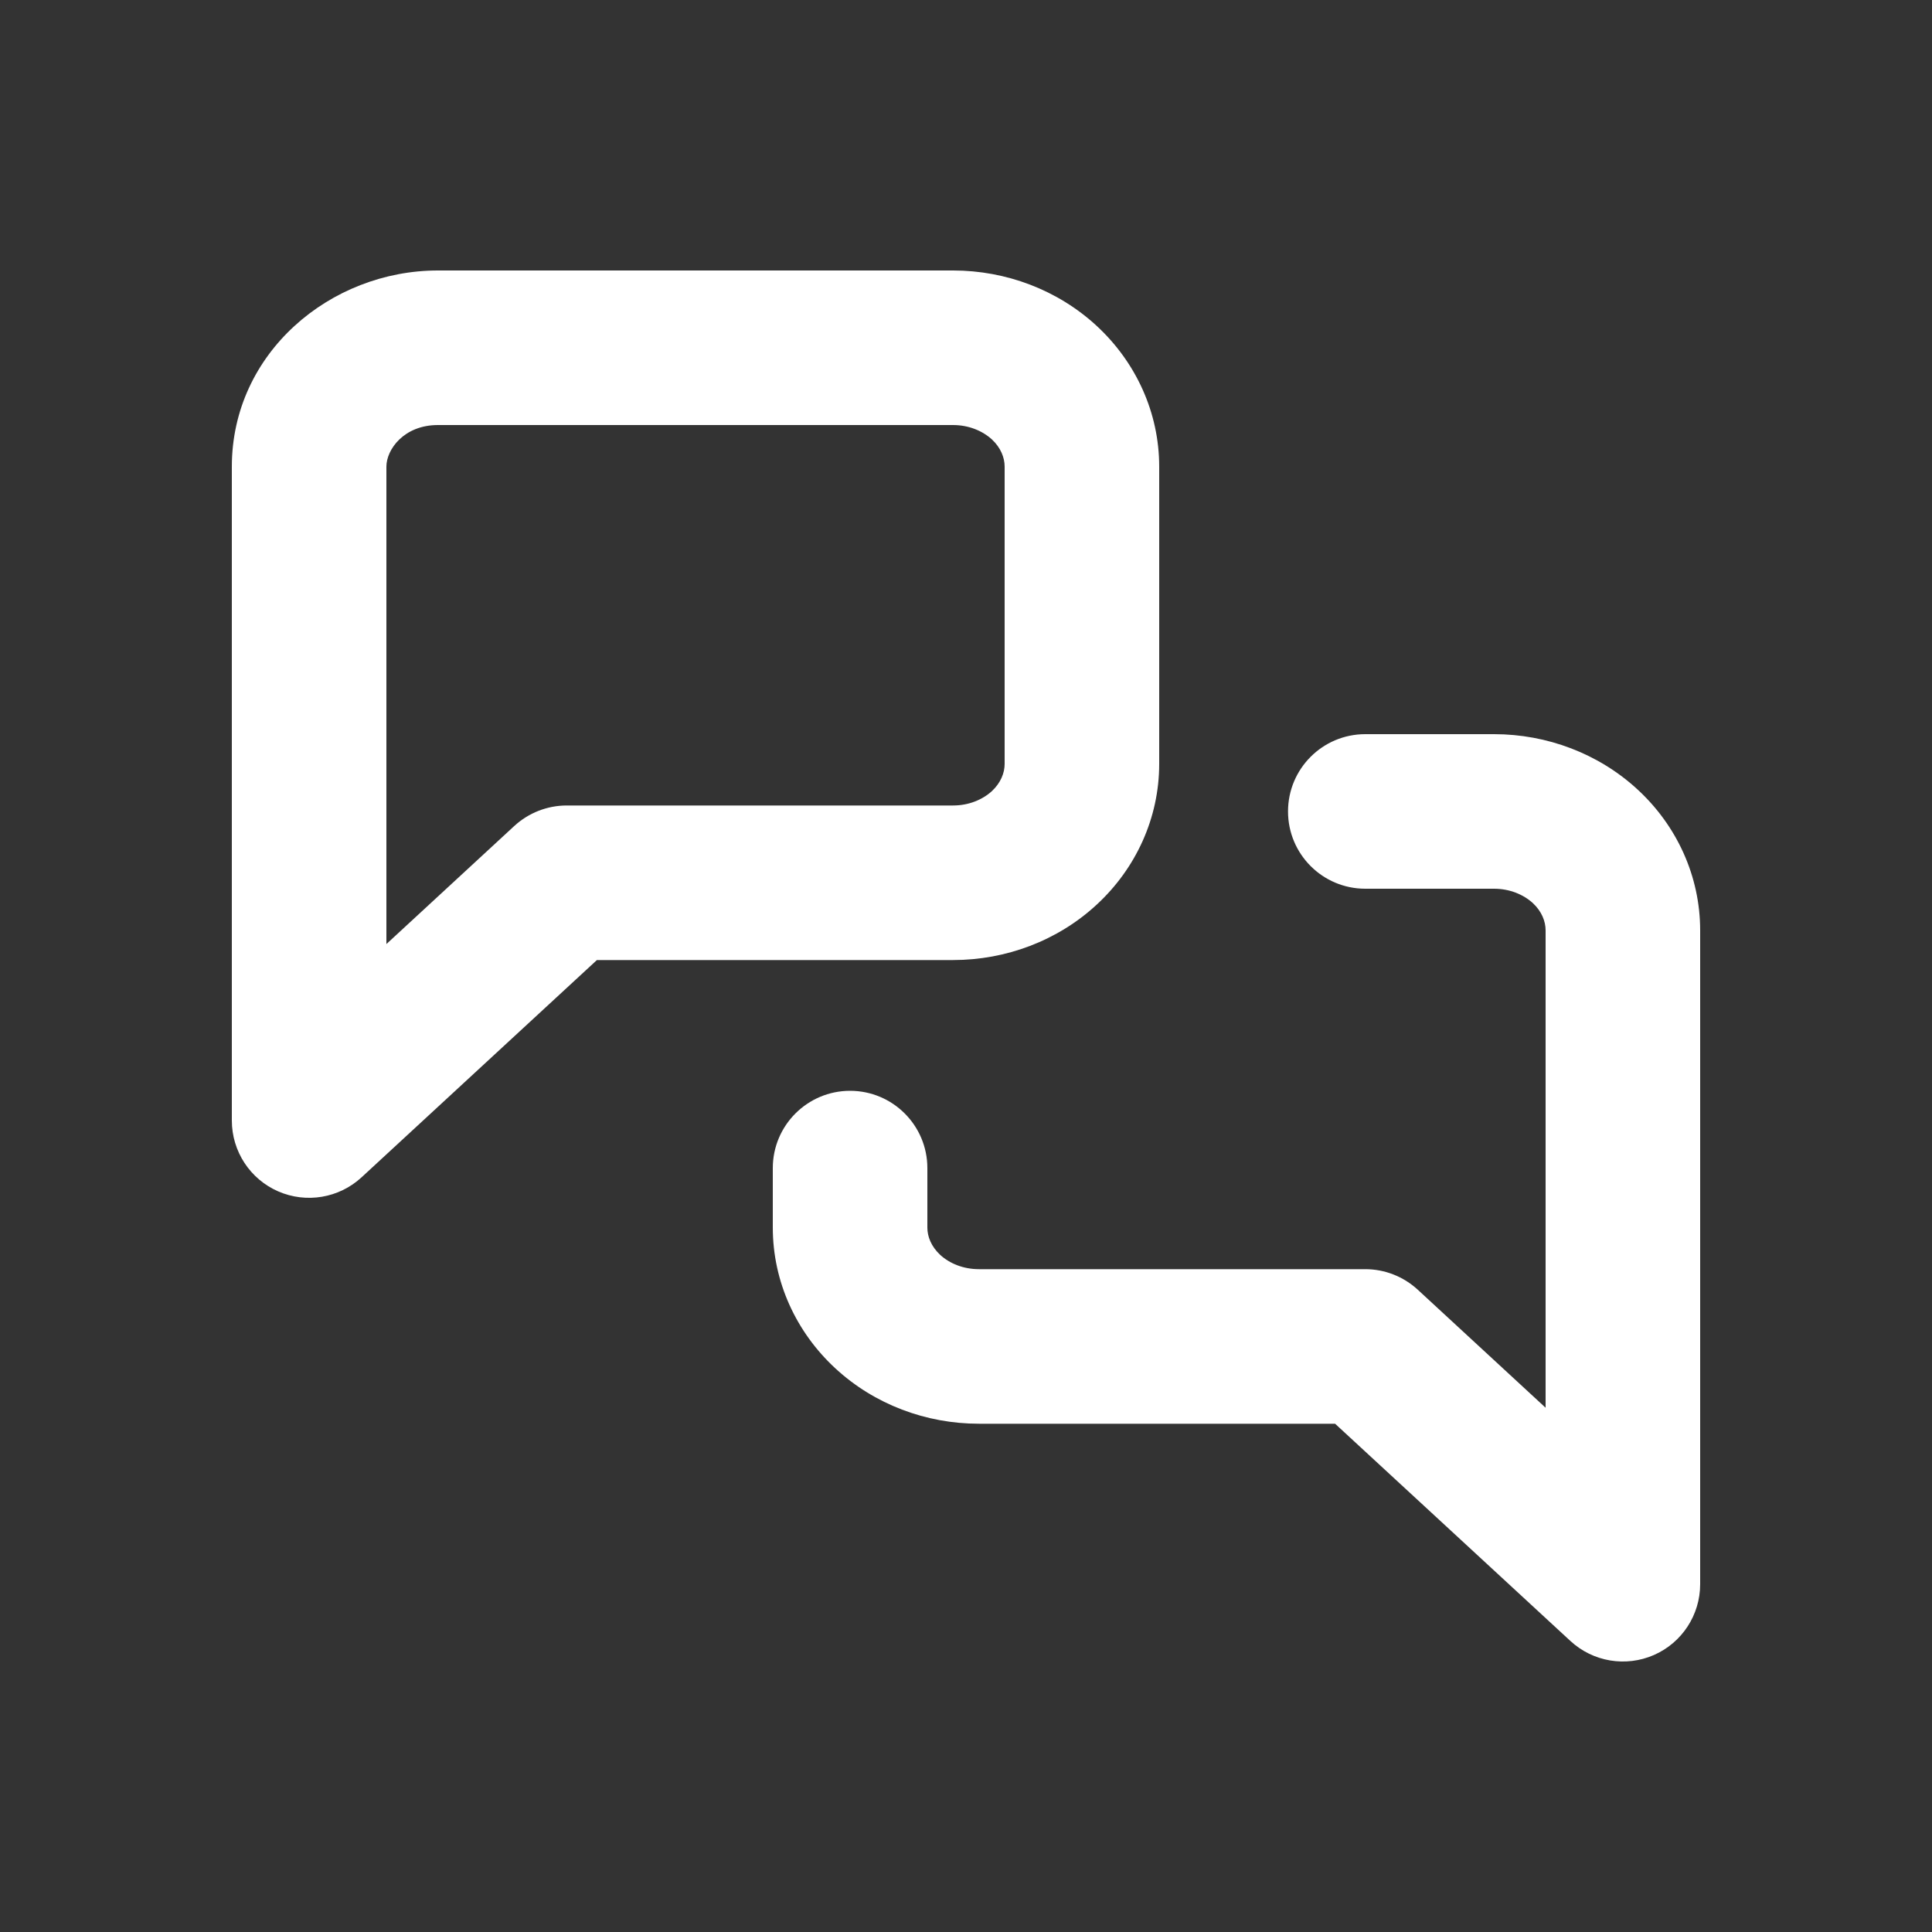
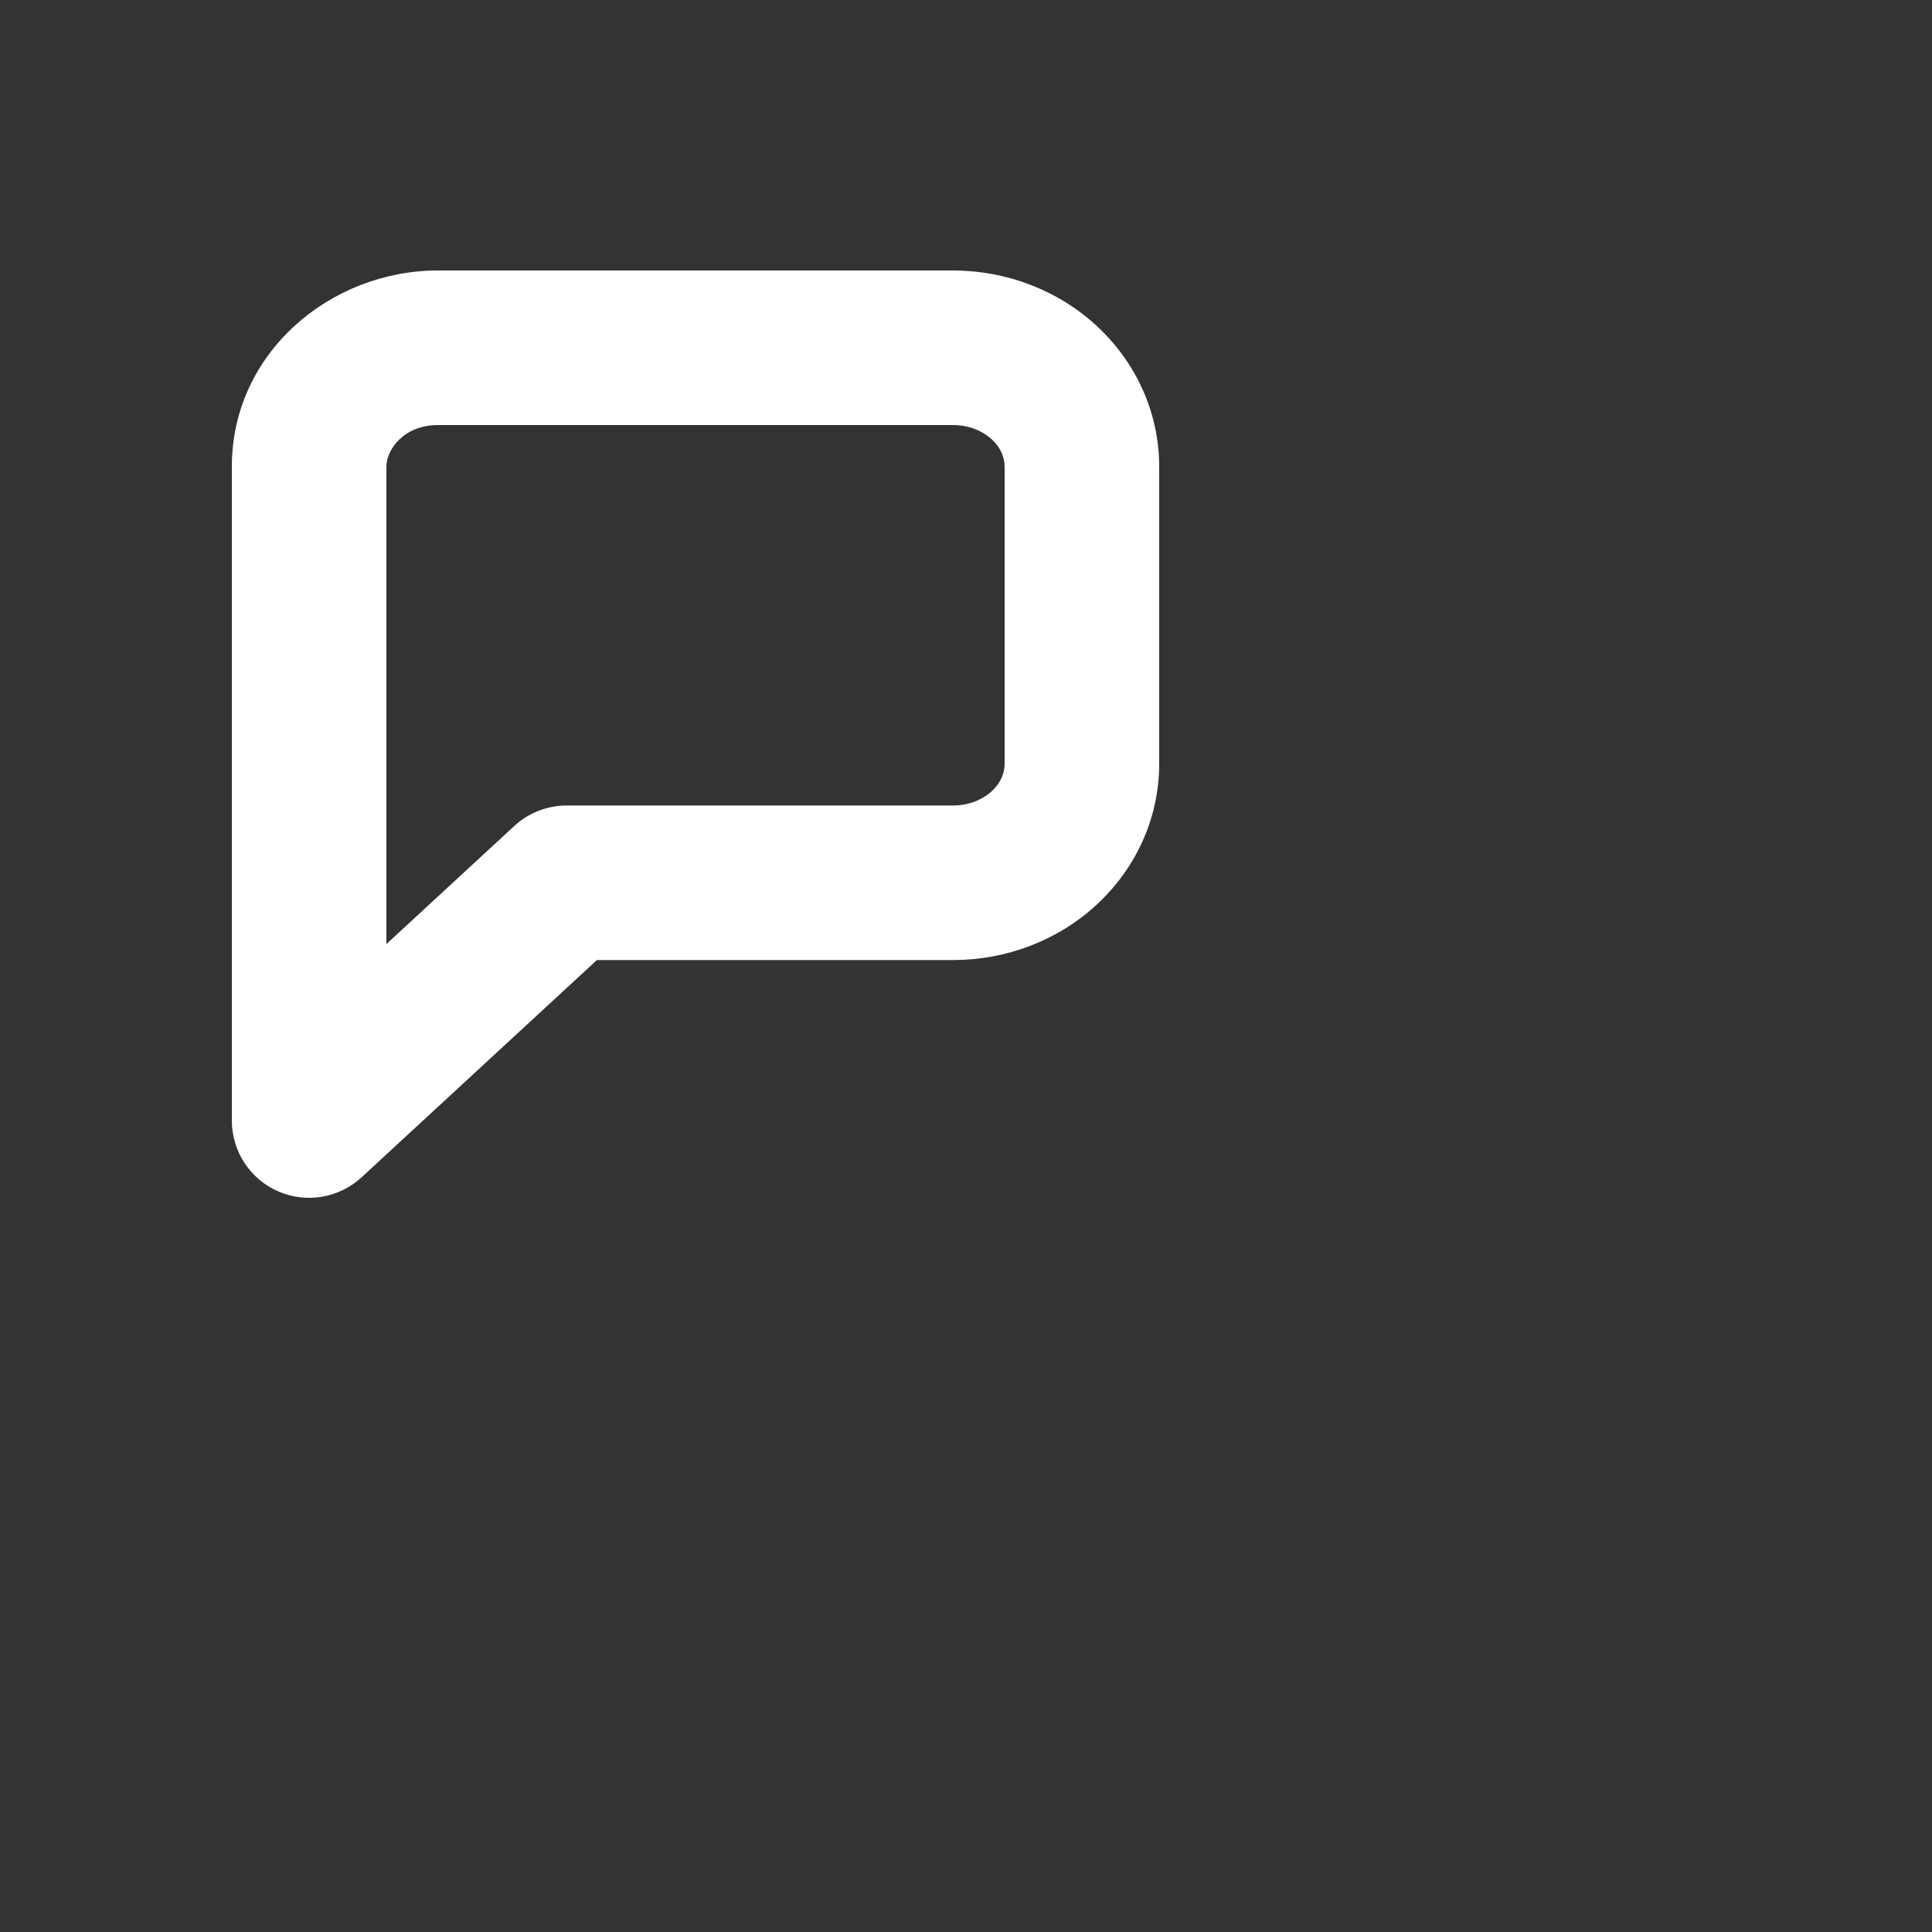
<svg xmlns="http://www.w3.org/2000/svg" width="25" height="25" viewBox="0 0 25 25" fill="#fff">
  <rect x="0" y="0" width="25" height="25" fill="#333333" stroke="none" />
  <path fill-rule="evenodd" clip-rule="evenodd" d="M5.667 5.5C5.225 5.5 5 5.818 5 6.038V12.216L6.655 10.688C6.84 10.518 7.082 10.423 7.333 10.423H12.333C12.535 10.423 12.713 10.348 12.834 10.238C12.951 10.129 13 10 13 9.885V6.038C13 5.923 12.951 5.794 12.834 5.685C12.713 5.575 12.535 5.5 12.333 5.5H5.667ZM3 6.038C3 4.566 4.275 3.5 5.667 3.5H12.333C13.016 3.5 13.685 3.75 14.19 4.216C14.698 4.685 15 5.338 15 6.038V9.885C15 10.585 14.698 11.239 14.19 11.707C13.685 12.174 13.016 12.423 12.333 12.423H7.724L4.678 15.235C4.386 15.504 3.963 15.575 3.599 15.416C3.235 15.257 3 14.897 3 14.5V6.038Z" />
-   <path fill-rule="evenodd" clip-rule="evenodd" d="M16.667 10.5C16.667 9.948 17.114 9.5 17.667 9.5H19.333C20.016 9.5 20.685 9.75 21.19 10.216C21.698 10.684 22 11.338 22 12.039V20.5C22 20.897 21.765 21.257 21.401 21.416C21.037 21.575 20.614 21.504 20.322 21.235L17.276 18.423H12.667C11.984 18.423 11.315 18.174 10.81 17.707C10.302 17.238 10 16.585 10 15.885V15.115C10 14.563 10.448 14.115 11 14.115C11.552 14.115 12 14.563 12 15.115V15.885C12 16 12.049 16.129 12.166 16.238C12.287 16.349 12.465 16.423 12.667 16.423H17.667C17.918 16.423 18.16 16.518 18.345 16.688L20 18.216V12.039C20 11.923 19.951 11.794 19.834 11.685C19.713 11.575 19.535 11.5 19.333 11.5H17.667C17.114 11.5 16.667 11.052 16.667 10.5Z" />
</svg>